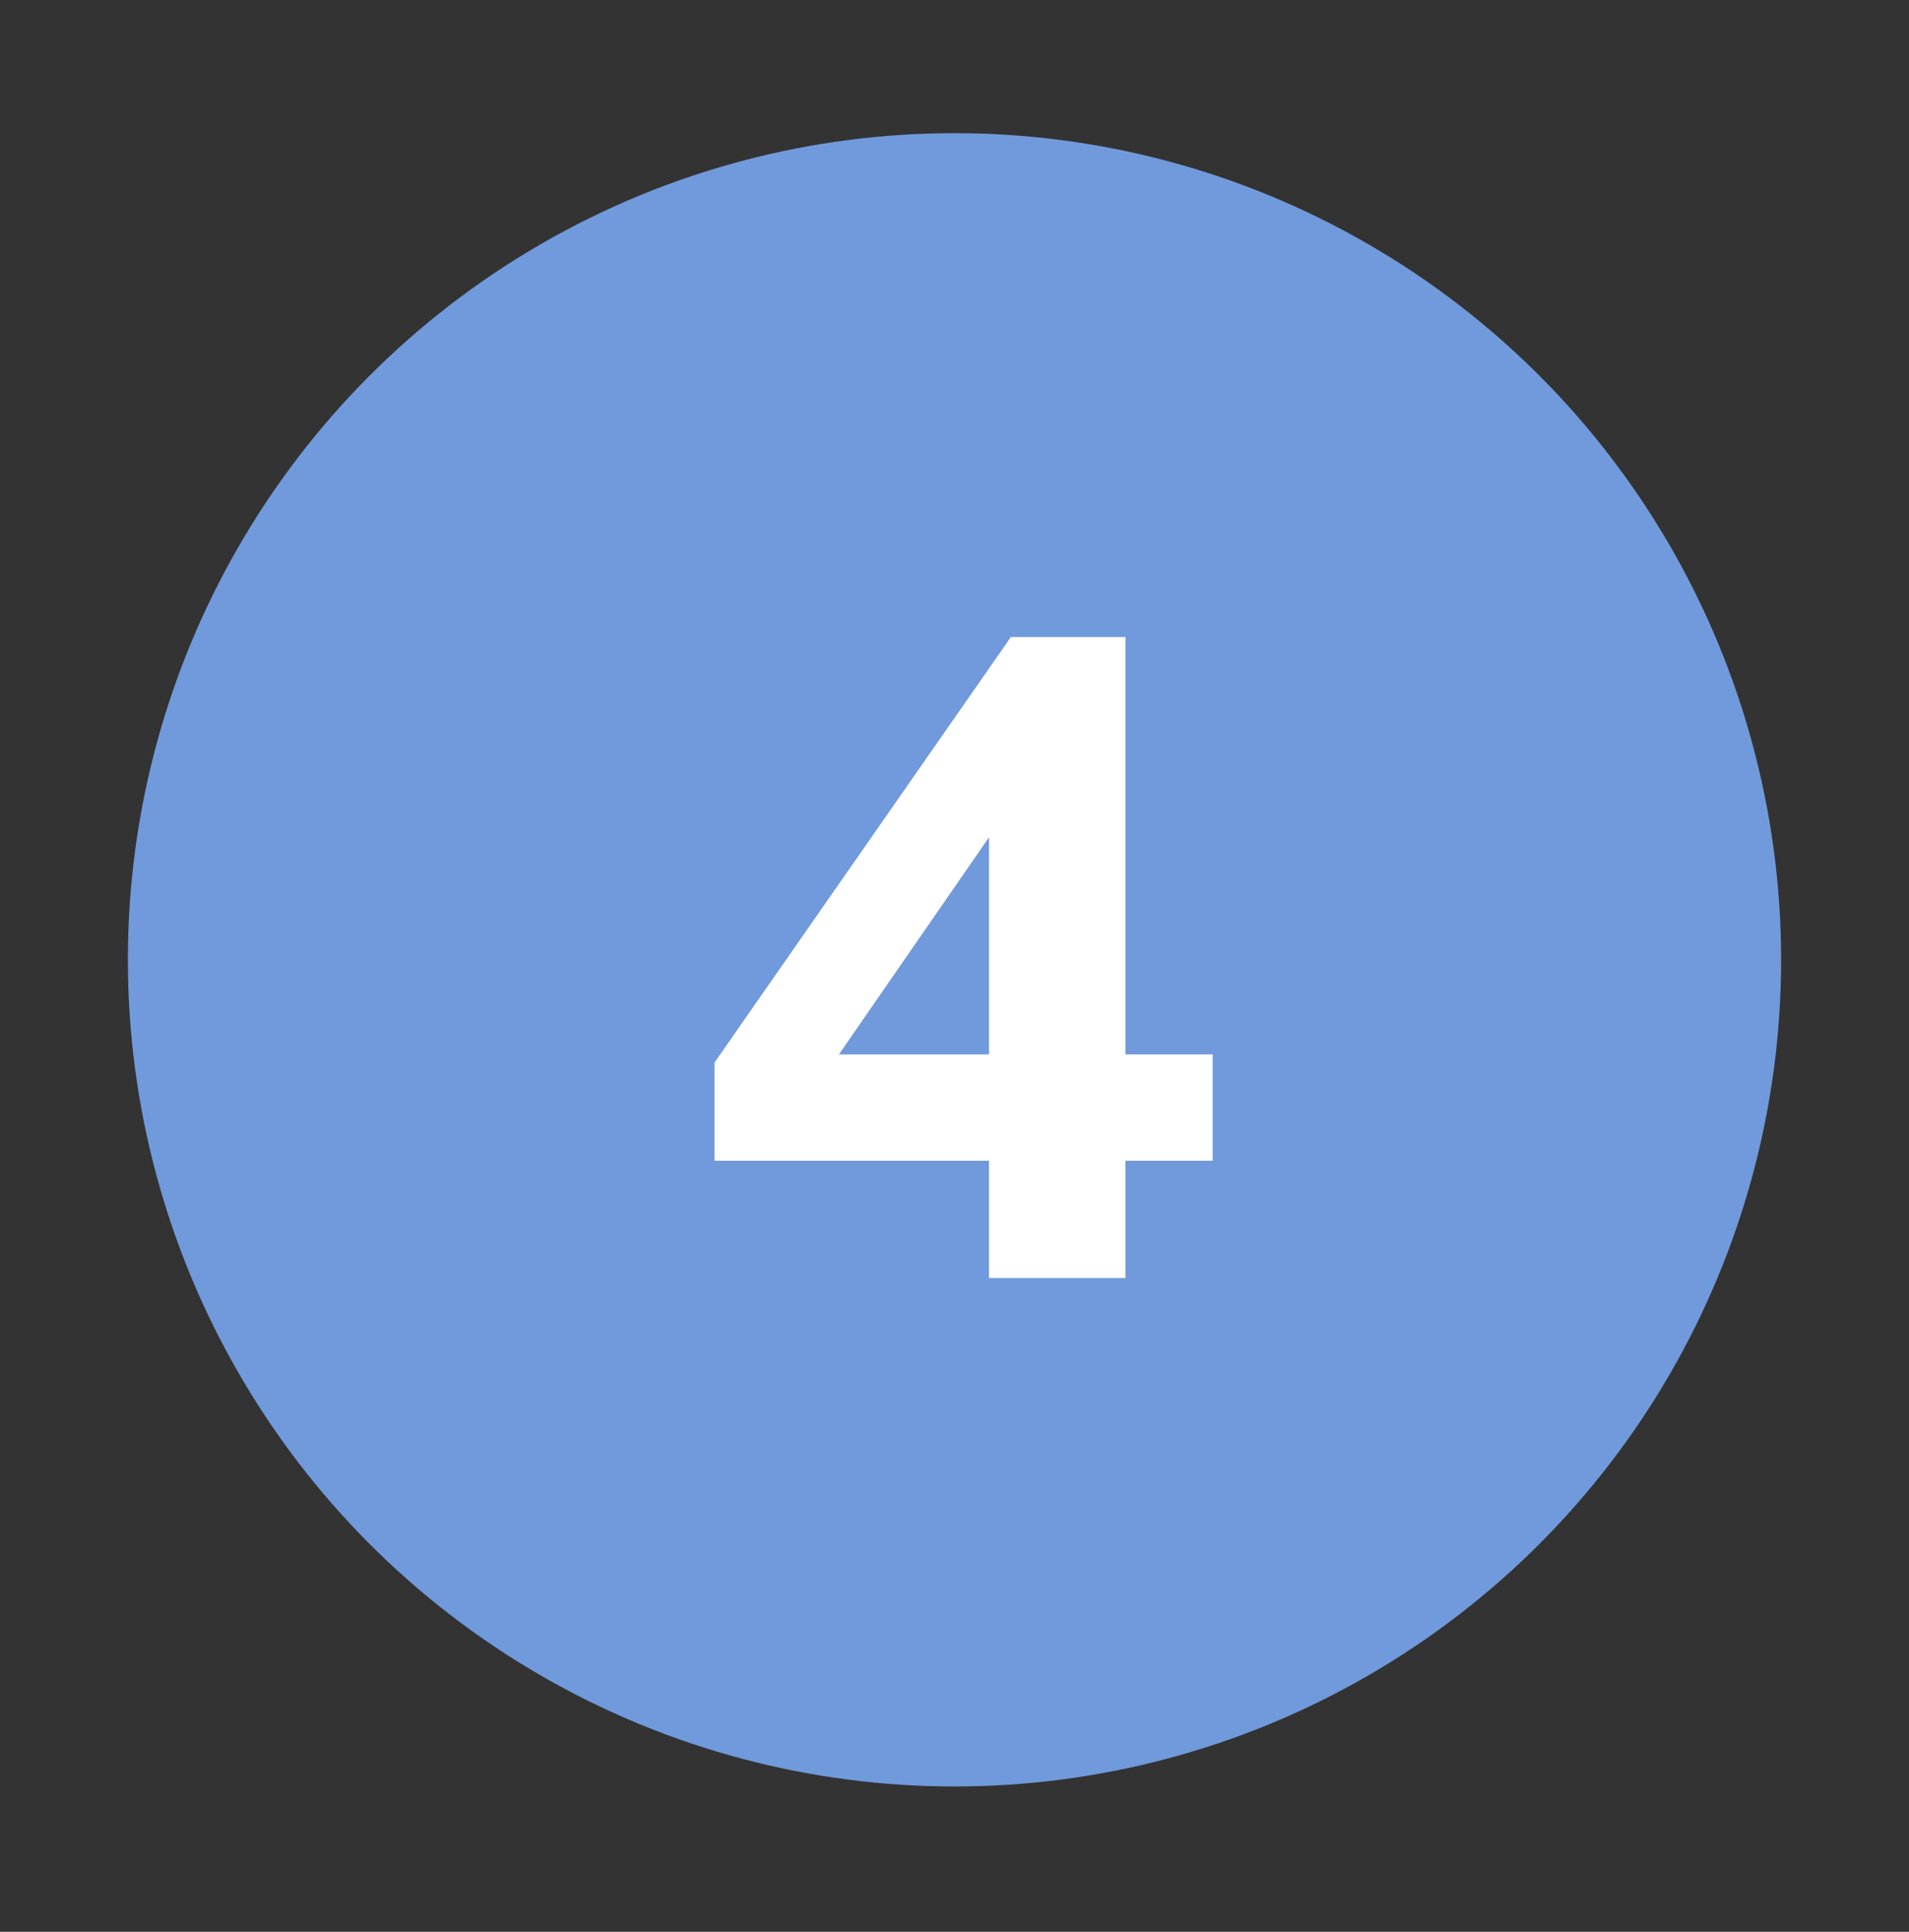
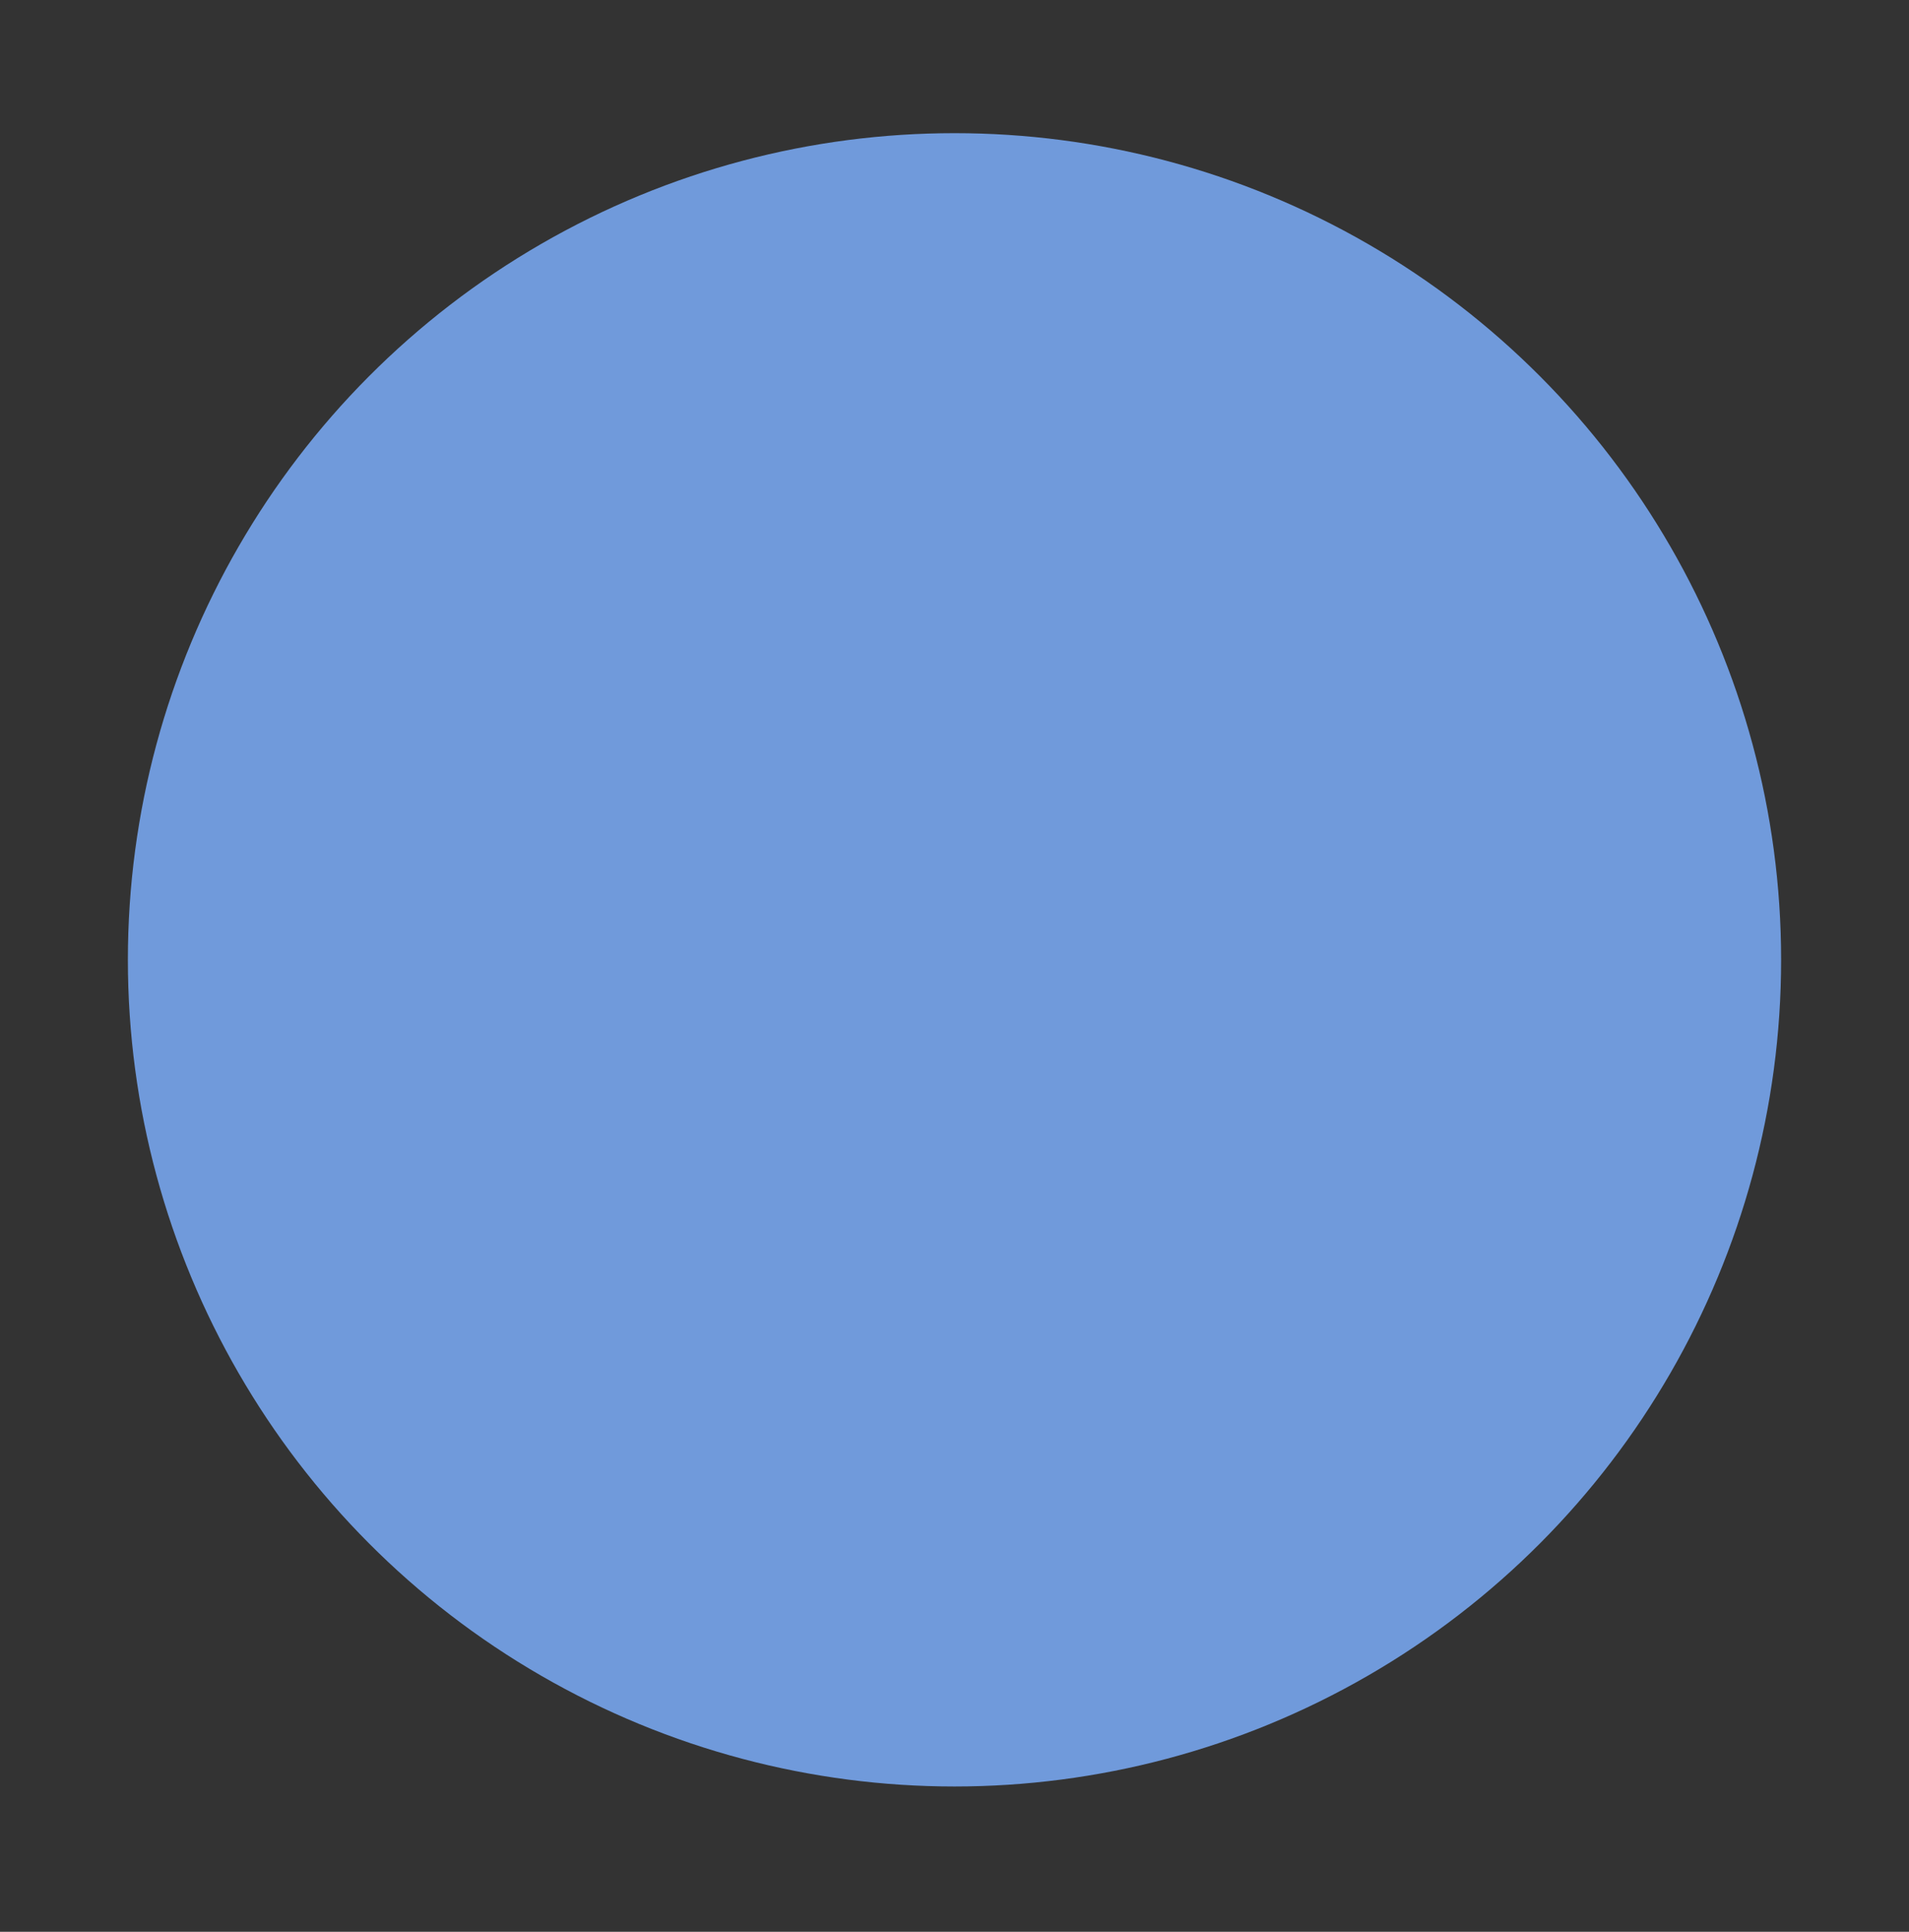
<svg xmlns="http://www.w3.org/2000/svg" width="84" height="85" viewBox="0 0 84 85" fill="none">
  <rect x="0" y="0" width="84" height="85" fill="#333333" stroke="none" />
  <path d="M23.814 10.732C35.067 4.235 48.933 4.235 60.187 10.732C71.44 17.23 78.373 29.238 78.373 42.232C78.373 55.227 71.44 67.235 60.187 73.732C48.933 80.23 35.067 80.23 23.814 73.732C12.56 67.235 5.627 55.227 5.627 42.232C5.627 29.238 12.56 17.23 23.814 10.732Z" fill="#709ADB" />
-   <path d="M43.52 56.232V51.072H31.44V46.752L44.48 28.032H49.52V46.392H53.36V51.072H49.52V56.232H43.52ZM43.52 46.392V35.392H44.52L35.92 47.832V46.392H43.52Z" fill="white" />
</svg>